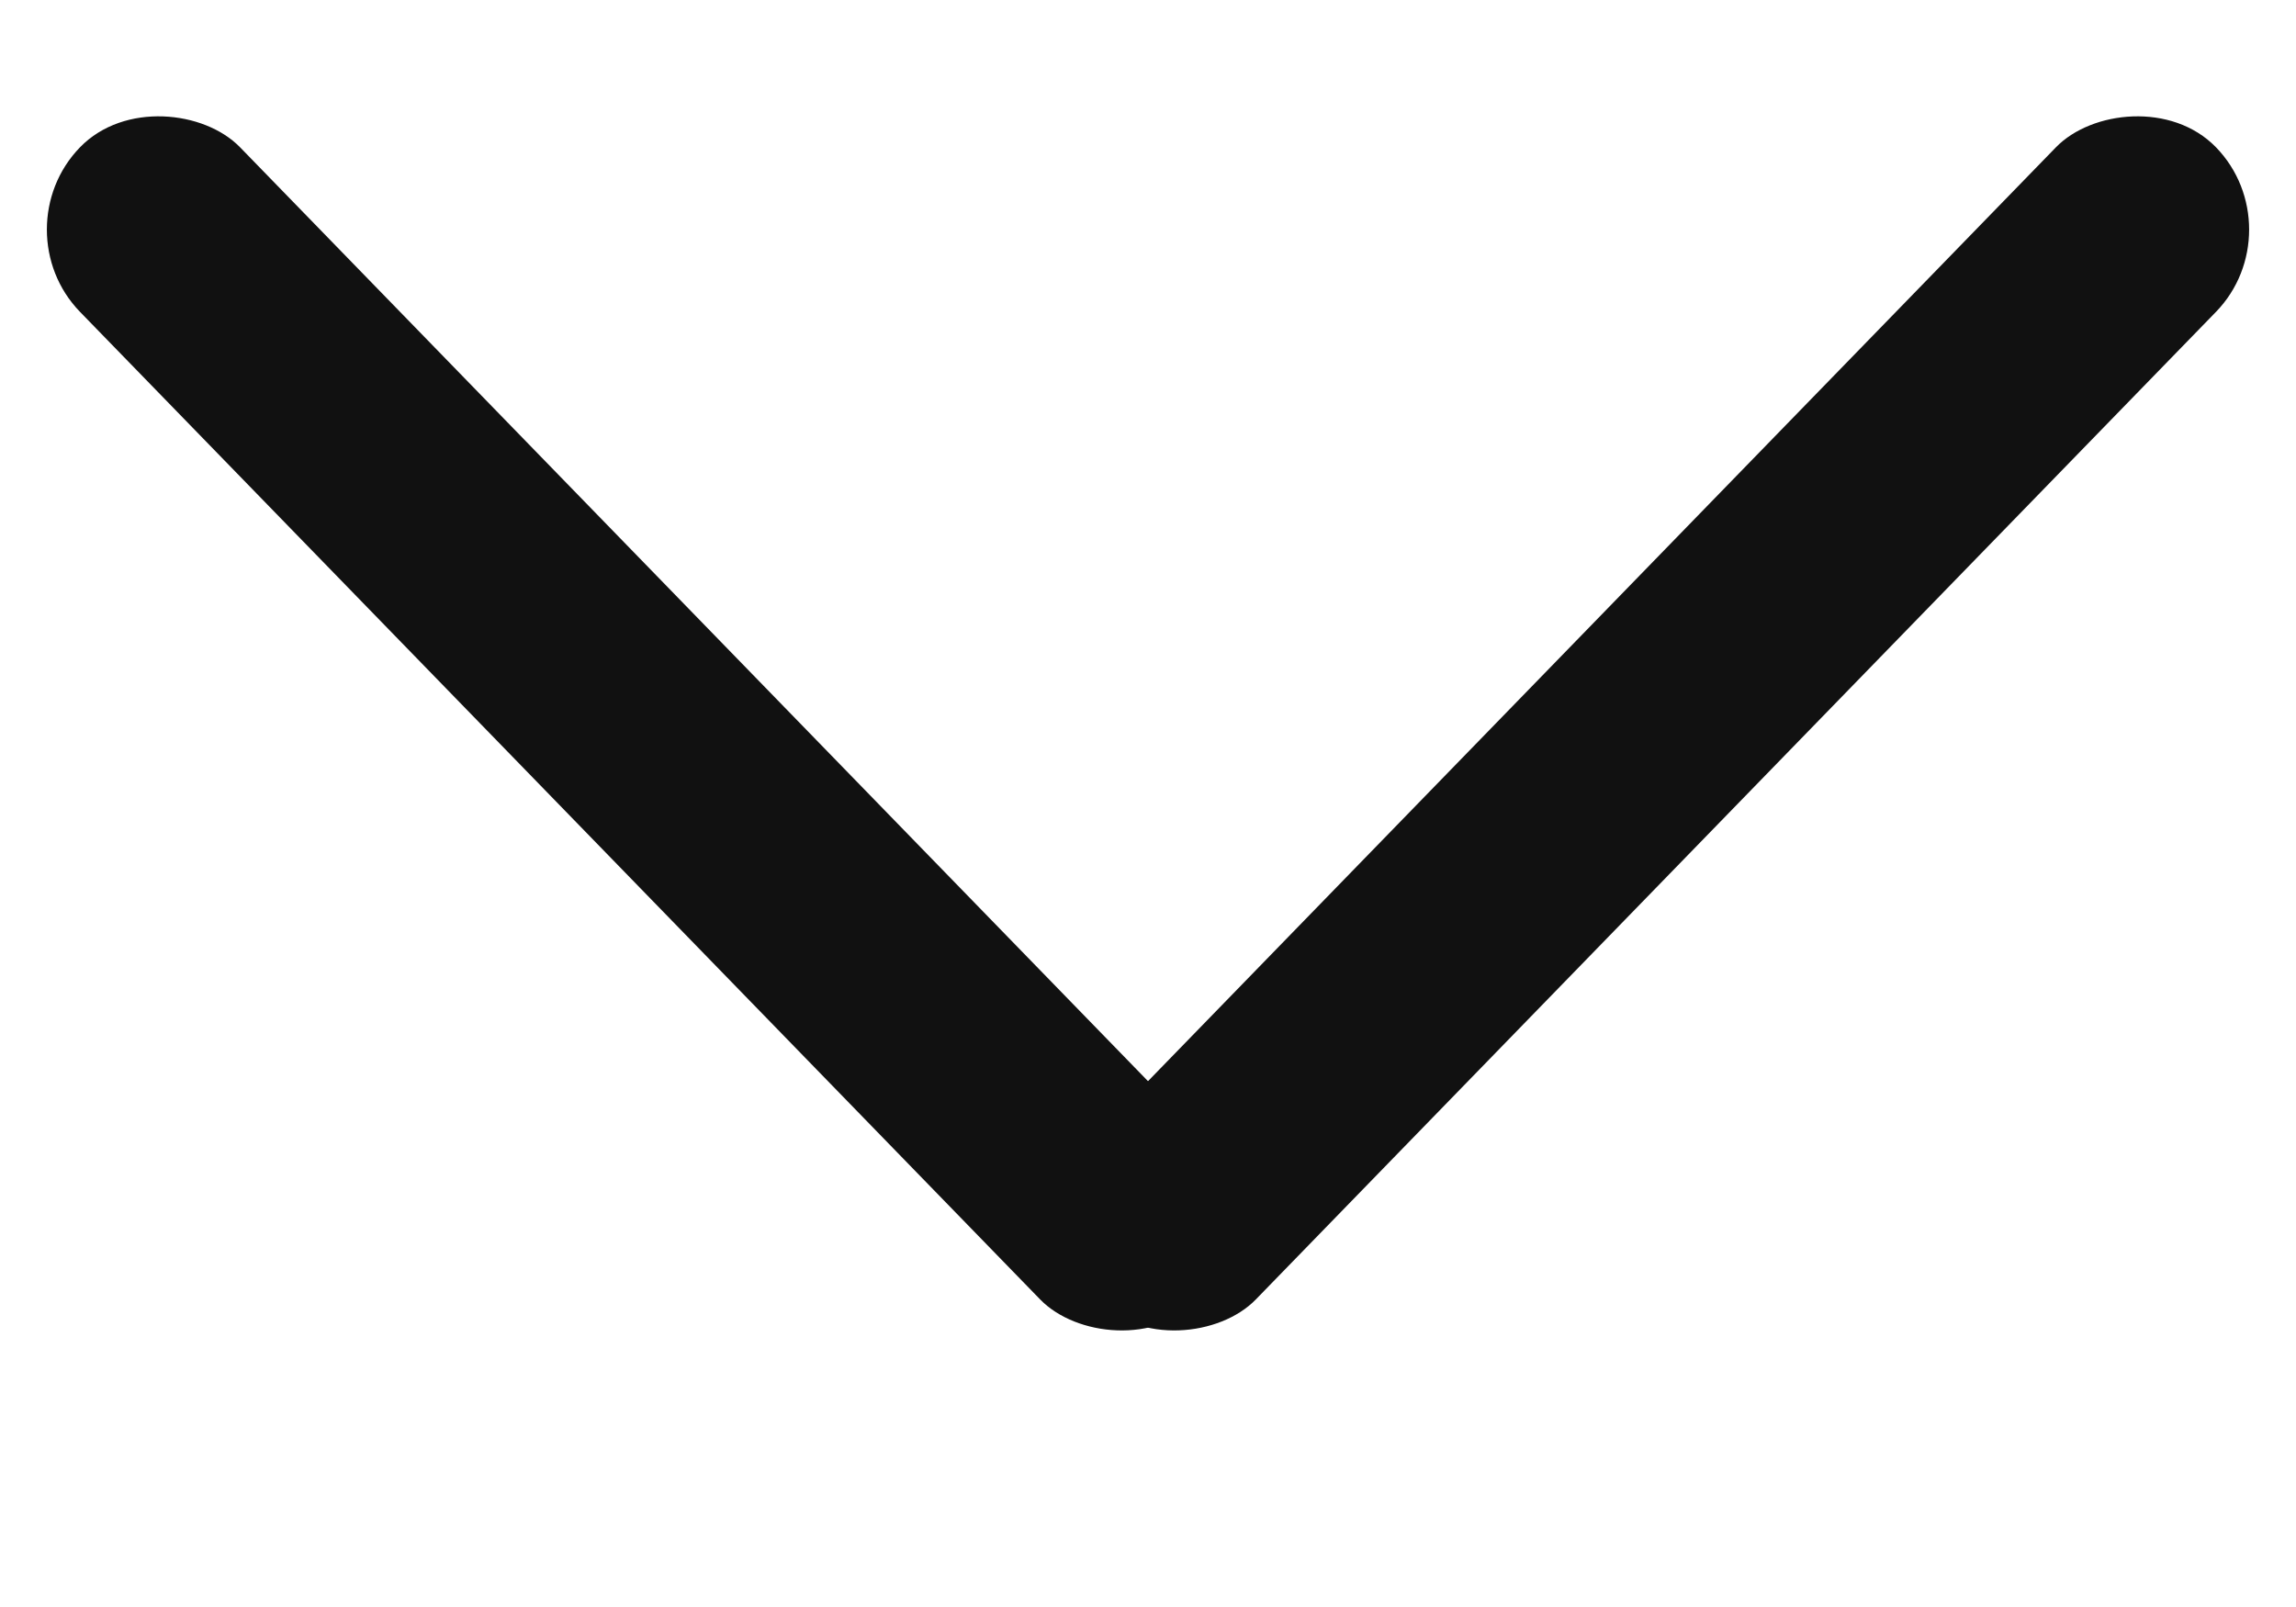
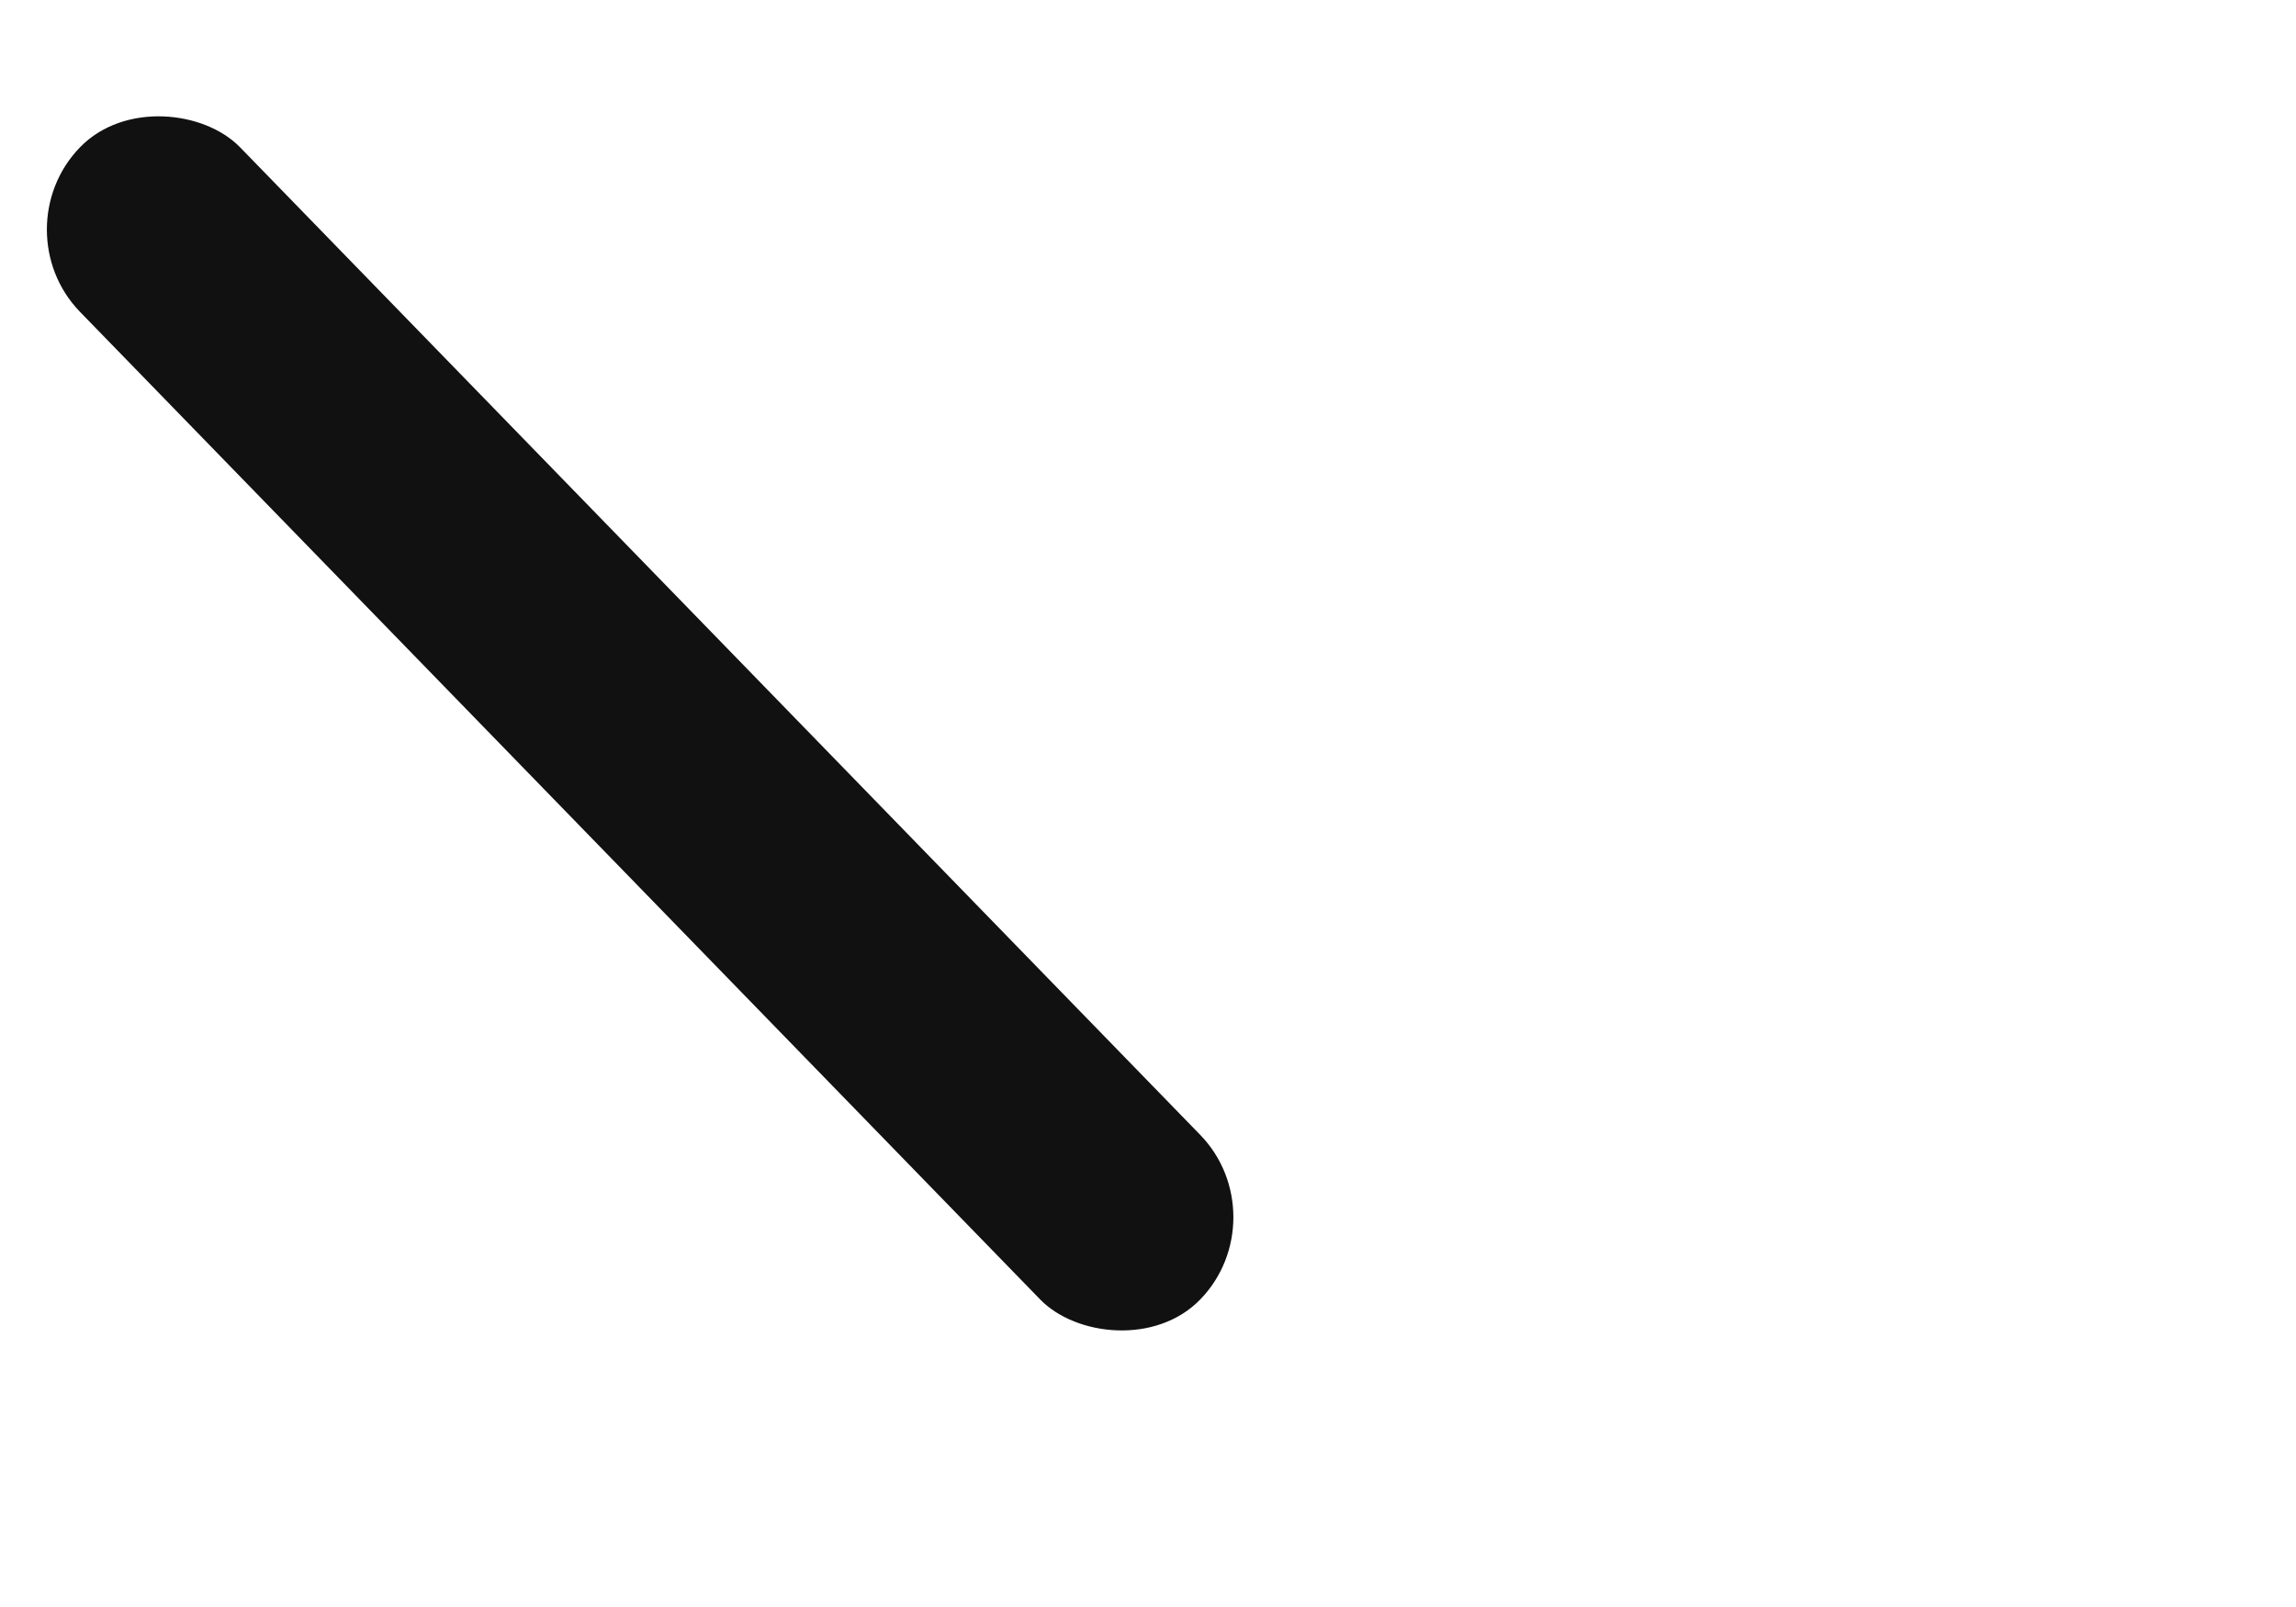
<svg xmlns="http://www.w3.org/2000/svg" width="10" height="7" viewBox="0 0 10 7" fill="none">
-   <rect width="1" height="7" rx="0.5" transform="matrix(-0.697 -0.717 -0.697 0.717 10 1)" fill="#111111" />
  <rect width="1" height="7" rx="0.5" transform="matrix(0.697 -0.717 0.697 0.717 0 1)" fill="#111111" />
</svg>